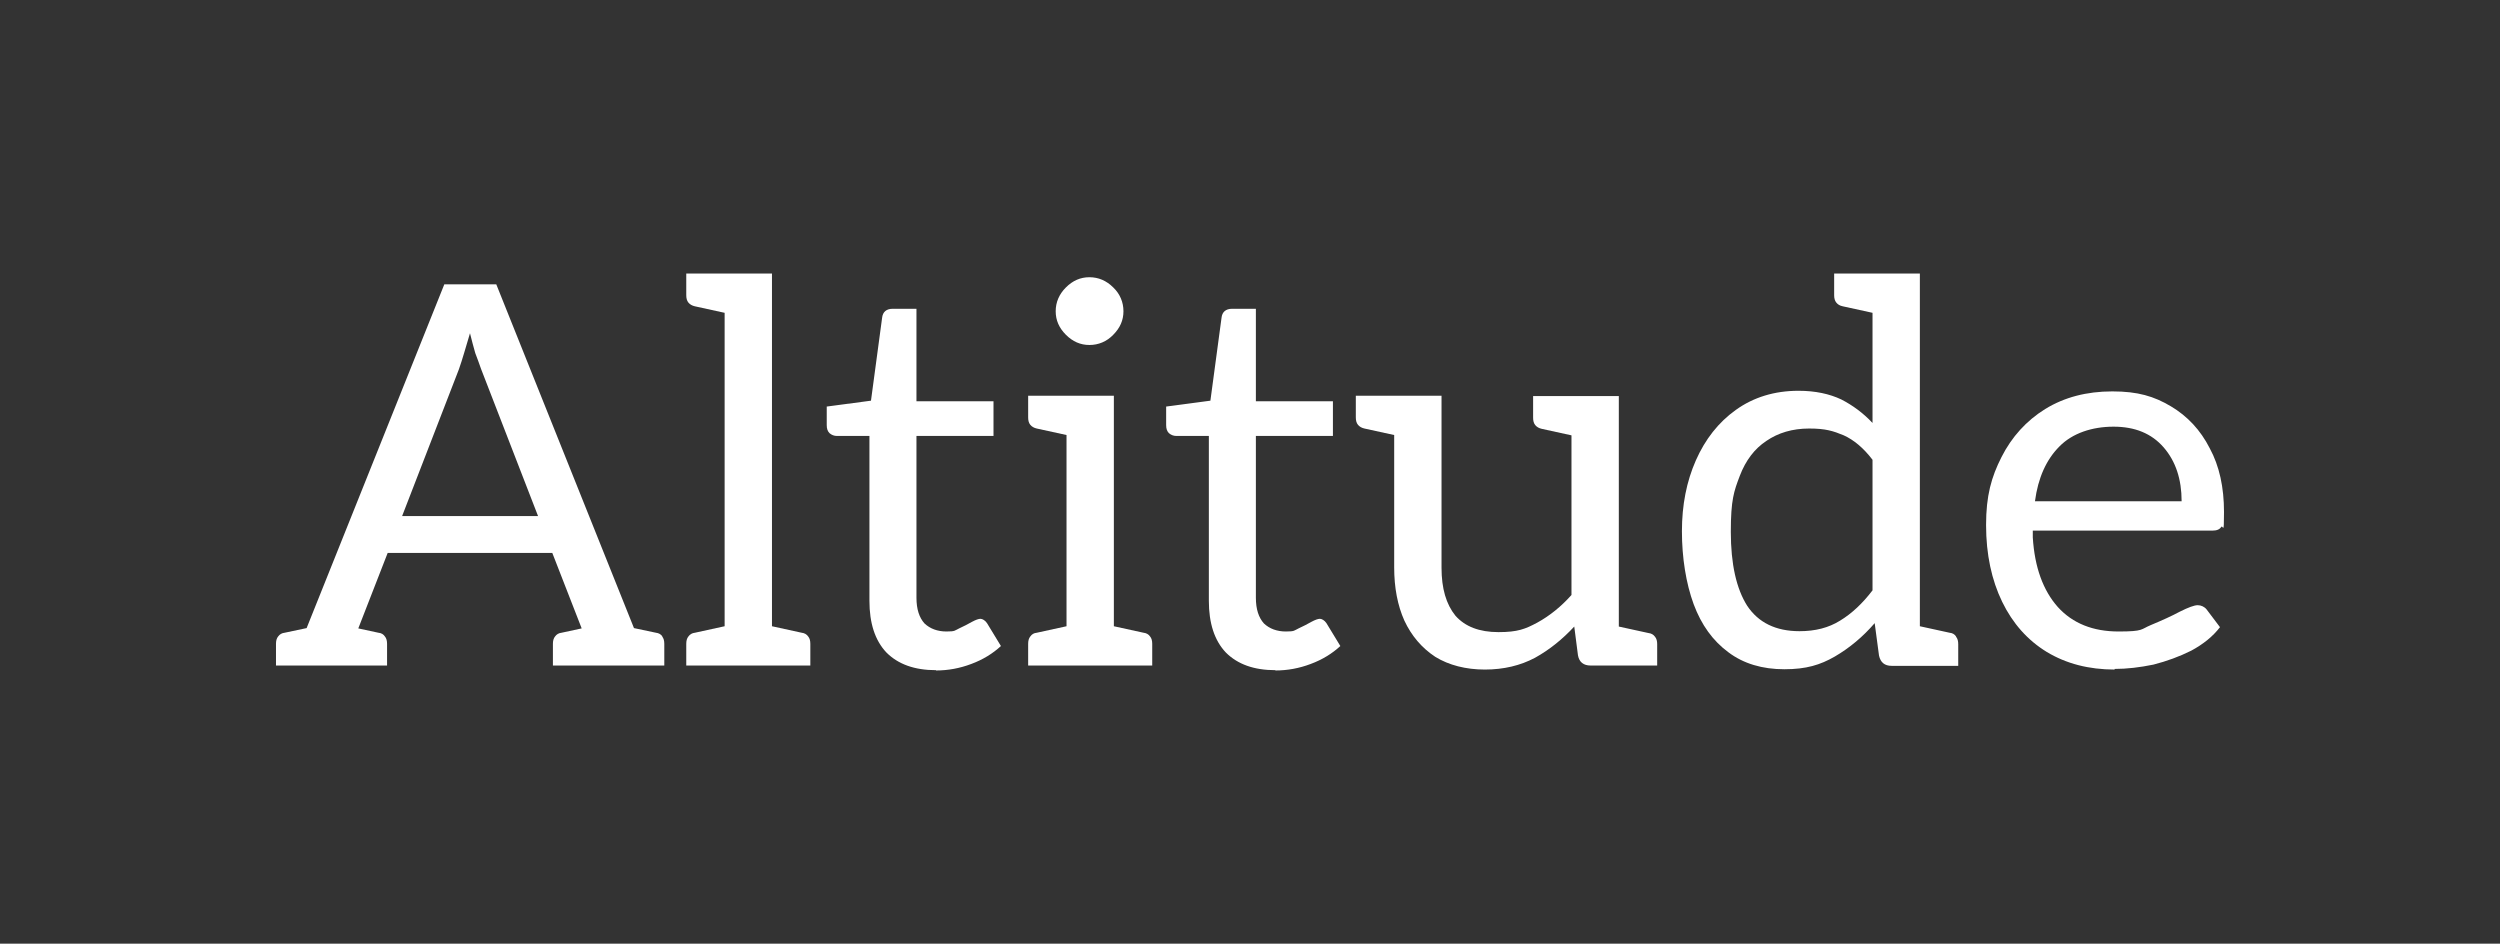
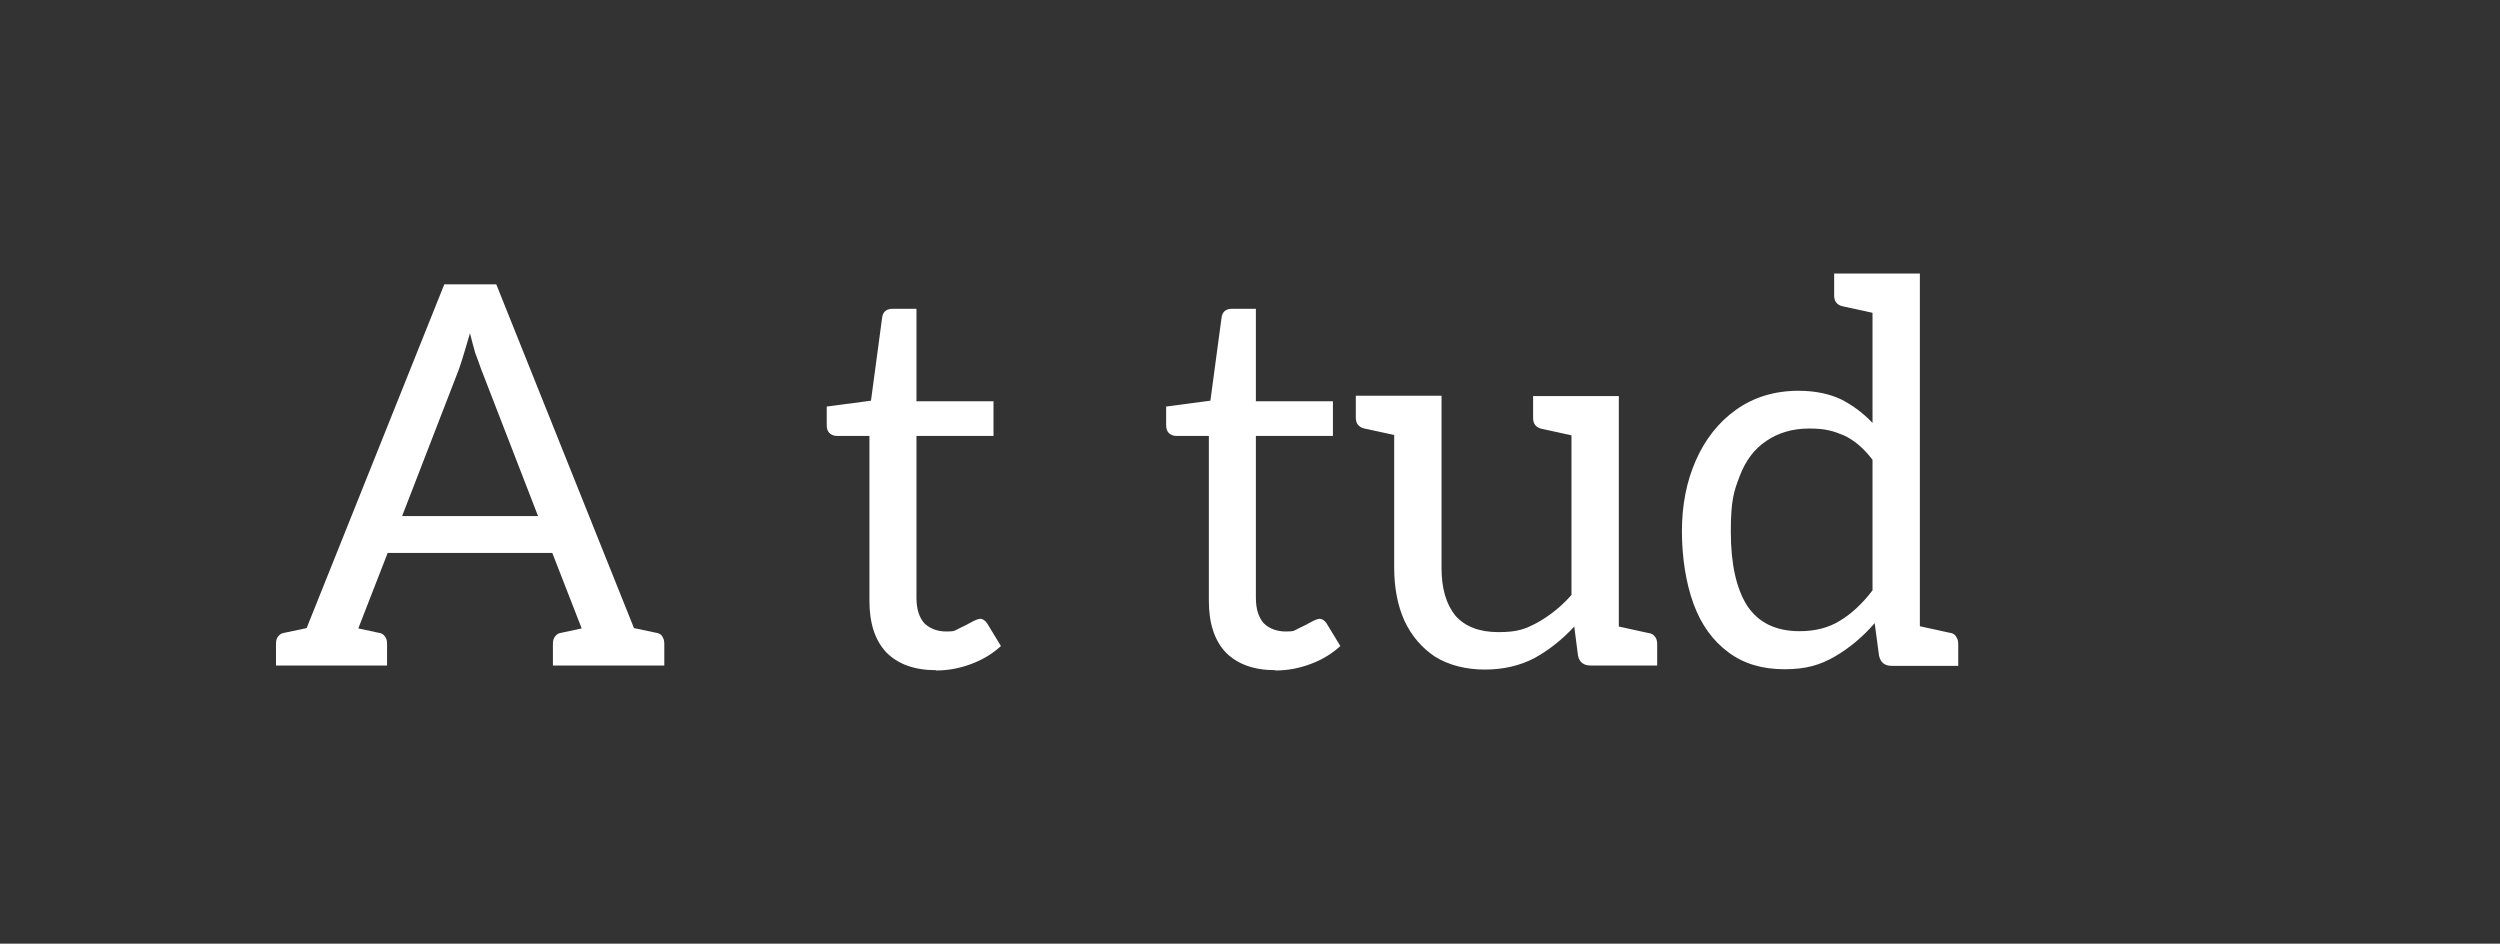
<svg xmlns="http://www.w3.org/2000/svg" id="Layer_1" version="1.1" viewBox="0 0 808 305">
  <rect x="0" y="0" width="808" height="305" fill="#333333" stroke="none" />
  <defs>
    <style>
      .st0 {
        fill: #fff;
      }
    </style>
  </defs>
-   <path class="st0" d="M683.5,216.4c-8.4,0-15.7-1.9-22-5.7-6.2-3.8-11-9.2-14.4-16.2-3.4-7-5.2-15.3-5.2-24.8s1.7-15.5,5-22c3.3-6.5,8-11.7,14.1-15.5,6.2-3.8,13.4-5.7,21.7-5.7s13.5,1.6,18.9,4.8c5.4,3.2,9.6,7.7,12.6,13.6,3.1,5.7,4.6,12.6,4.6,20.6s-.3,4-.9,4.8c-.5.8-1.4,1.2-2.9,1.2h-58v2.2c.6,9.6,3.3,17.1,8.1,22.5,4.8,5.3,11.4,7.9,19.6,7.9s7.1-.7,10.5-2.1c3.6-1.5,6.7-2.9,9.3-4.3,2.8-1.4,4.7-2.1,5.8-2.1s2.2.5,2.9,1.4l4.3,5.7c-2.3,3-5.4,5.5-9.3,7.6-3.8,1.9-7.9,3.4-12.2,4.5-4.4.9-8.5,1.4-12.6,1.4ZM657.6,162h47.5c0-7.1-1.9-12.9-5.8-17.4s-9.3-6.7-16.2-6.7-13.3,2.1-17.5,6.4c-4.2,4.2-6.9,10.1-7.9,17.7Z" />
  <path class="st0" d="M632.2,205.7c-.5-.7-1.1-1.1-2.1-1.2l-9.6-2.1v-114h-27.7v7c0,1,.2,1.8.7,2.4.5.6,1.1,1,2.1,1.2l9.6,2.1v35.6c-3-3.2-6.4-5.7-10.1-7.6-3.8-1.8-8.4-2.8-13.8-2.8-7.8,0-14.6,2.1-20.3,6.2-5.6,4-9.9,9.5-12.9,16.3-3,6.8-4.5,14.4-4.5,22.9s1.3,16.8,3.8,23.6c2.5,6.7,6.2,11.8,11.2,15.5,4.9,3.7,11,5.5,18.1,5.5s11.6-1.4,16.3-4.1c4.8-2.8,9.1-6.4,12.9-10.8l1.4,10.5c.5,2.2,1.8,3.3,4.1,3.3h21.5v-7c0-1-.2-1.8-.7-2.4ZM605.2,190.8c-3.2,4.2-6.7,7.5-10.5,9.8-3.7,2.3-8,3.4-13.1,3.4-7.7,0-13.3-2.8-16.9-8.2-3.5-5.5-5.3-13.5-5.3-23.9s1-13.1,2.9-18.1c1.9-5,4.8-8.8,8.6-11.3,3.8-2.6,8.4-4,13.8-4s7.8.8,11.2,2.2c3.3,1.5,6.4,4.1,9.3,7.9v42.1Z" />
  <path class="st0" d="M535.6,208.1v7h-21.5c-2.3,0-3.7-1.1-4.1-3.3l-1.2-9.3c-3.8,4.1-8,7.5-12.7,10.1-4.7,2.5-10.1,3.8-16.2,3.8s-11.6-1.4-16-4.1c-4.4-2.9-7.7-6.8-10-11.7-2.2-4.9-3.3-10.7-3.3-17.2v-42.8l-9.6-2.1c-.9-.2-1.6-.6-2.1-1.2-.5-.6-.7-1.4-.7-2.4v-7h27.7v55.6c0,6.7,1.5,11.8,4.5,15.5,3.1,3.5,7.7,5.3,13.9,5.3s8.7-1,12.6-3.1c4-2.2,7.7-5.2,11-8.9v-51.6l-9.6-2.1c-.9-.2-1.6-.6-2.1-1.2s-.7-1.4-.7-2.4v-7h27.7v74.5l9.6,2.1c.9.1,1.6.5,2.1,1.2.5.6.7,1.4.7,2.4Z" />
  <path class="st0" d="M412.2,216.6c-6.9,0-12.2-1.9-16-5.7-3.7-3.9-5.5-9.5-5.5-16.7v-53.3h-10.5c-.9,0-1.7-.3-2.4-.9-.6-.6-.9-1.4-.9-2.6v-6l14.3-1.9,3.6-26.8c.2-1.9,1.4-2.9,3.4-2.9h7.7v29.9h24.9v11.2h-24.9v52.3c0,3.7.9,6.4,2.6,8.3,1.8,1.7,4.2,2.6,7.1,2.6s2.6-.3,4.1-1c1.5-.7,2.9-1.4,4.1-2.1,1.3-.7,2.2-1,2.8-1s1.5.5,2.1,1.4l4.5,7.4c-2.6,2.4-5.8,4.4-9.6,5.8-3.7,1.4-7.5,2.1-11.4,2.1Z" />
-   <path class="st0" d="M359.8,92.9c-2.2-2.2-4.8-3.3-7.7-3.3s-5.4,1.1-7.6,3.3c-2.2,2.2-3.3,4.8-3.3,7.7s1.1,5.4,3.3,7.6c2.2,2.2,4.7,3.3,7.6,3.3s5.6-1.1,7.7-3.3c2.2-2.2,3.3-4.7,3.3-7.6s-1.1-5.6-3.3-7.7Z" />
-   <path class="st0" d="M372.4,208.1v7h-40.1v-7c0-1,.2-1.8.7-2.4.5-.7,1.1-1.1,2.1-1.2l9.6-2.1v-61.8l-9.6-2.1c-.9-.2-1.6-.6-2.1-1.2-.5-.6-.7-1.4-.7-2.4v-7h27.7v74.5l9.6,2.1c.9.1,1.6.5,2.1,1.2.5.6.7,1.4.7,2.4Z" />
  <path class="st0" d="M302.5,216.6c-6.9,0-12.2-1.9-16-5.7-3.7-3.9-5.5-9.5-5.5-16.7v-53.3h-10.5c-.9,0-1.7-.3-2.4-.9-.6-.6-.9-1.4-.9-2.6v-6l14.3-1.9,3.6-26.8c.2-1.9,1.4-2.9,3.4-2.9h7.7v29.9h24.9v11.2h-24.9v52.3c0,3.7.9,6.4,2.6,8.3,1.8,1.7,4.2,2.6,7.1,2.6s2.6-.3,4.1-1c1.5-.7,2.9-1.4,4.1-2.1,1.3-.7,2.2-1,2.8-1s1.5.5,2.1,1.4l4.5,7.4c-2.6,2.4-5.8,4.4-9.6,5.8-3.7,1.4-7.5,2.1-11.4,2.1Z" />
-   <path class="st0" d="M261.9,208.1v7h-40.1v-7c0-1,.2-1.8.7-2.4.5-.7,1.2-1.1,2.1-1.2l9.6-2.1v-101.3l-9.6-2.1c-.9-.2-1.6-.6-2.1-1.2-.5-.6-.7-1.4-.7-2.4v-7h27.7v114l9.6,2.1c.9.1,1.6.5,2.1,1.2.5.6.7,1.4.7,2.4Z" />
  <path class="st0" d="M196.4,215.2h0s.5,0,.5,0c-.2,0-.3,0-.5,0ZM107.1,215.2h.5c-.2,0-.3,0-.5,0Z" />
  <path class="st0" d="M214.1,205.7c-.5-.7-1.2-1.1-2.1-1.2l-7.1-1.5-44.5-111.1h-16.8l-44.5,111.1-7.1,1.5c-.9.1-1.6.5-2.1,1.2-.5.6-.7,1.4-.7,2.4v7h17.9c.2,0,.3,0,.5,0h0s17.5,0,17.5,0v-7c0-1-.2-1.8-.7-2.4-.5-.7-1.1-1.1-2.1-1.2l-6.5-1.4,9.5-24.4h53.2l9.5,24.4-6.5,1.4c-.9.1-1.6.5-2.1,1.2-.5.6-.7,1.4-.7,2.4v7h36v-7c0-1-.2-1.8-.7-2.4ZM130,166.7l18.3-47.3c.6-1.6,1.1-3.4,1.7-5.3.6-2,1.2-4.1,1.9-6.4.6,2.3,1.1,4.4,1.7,6.4.7,1.8,1.3,3.5,1.9,5.2l18.4,47.5h-43.9Z" />
</svg>